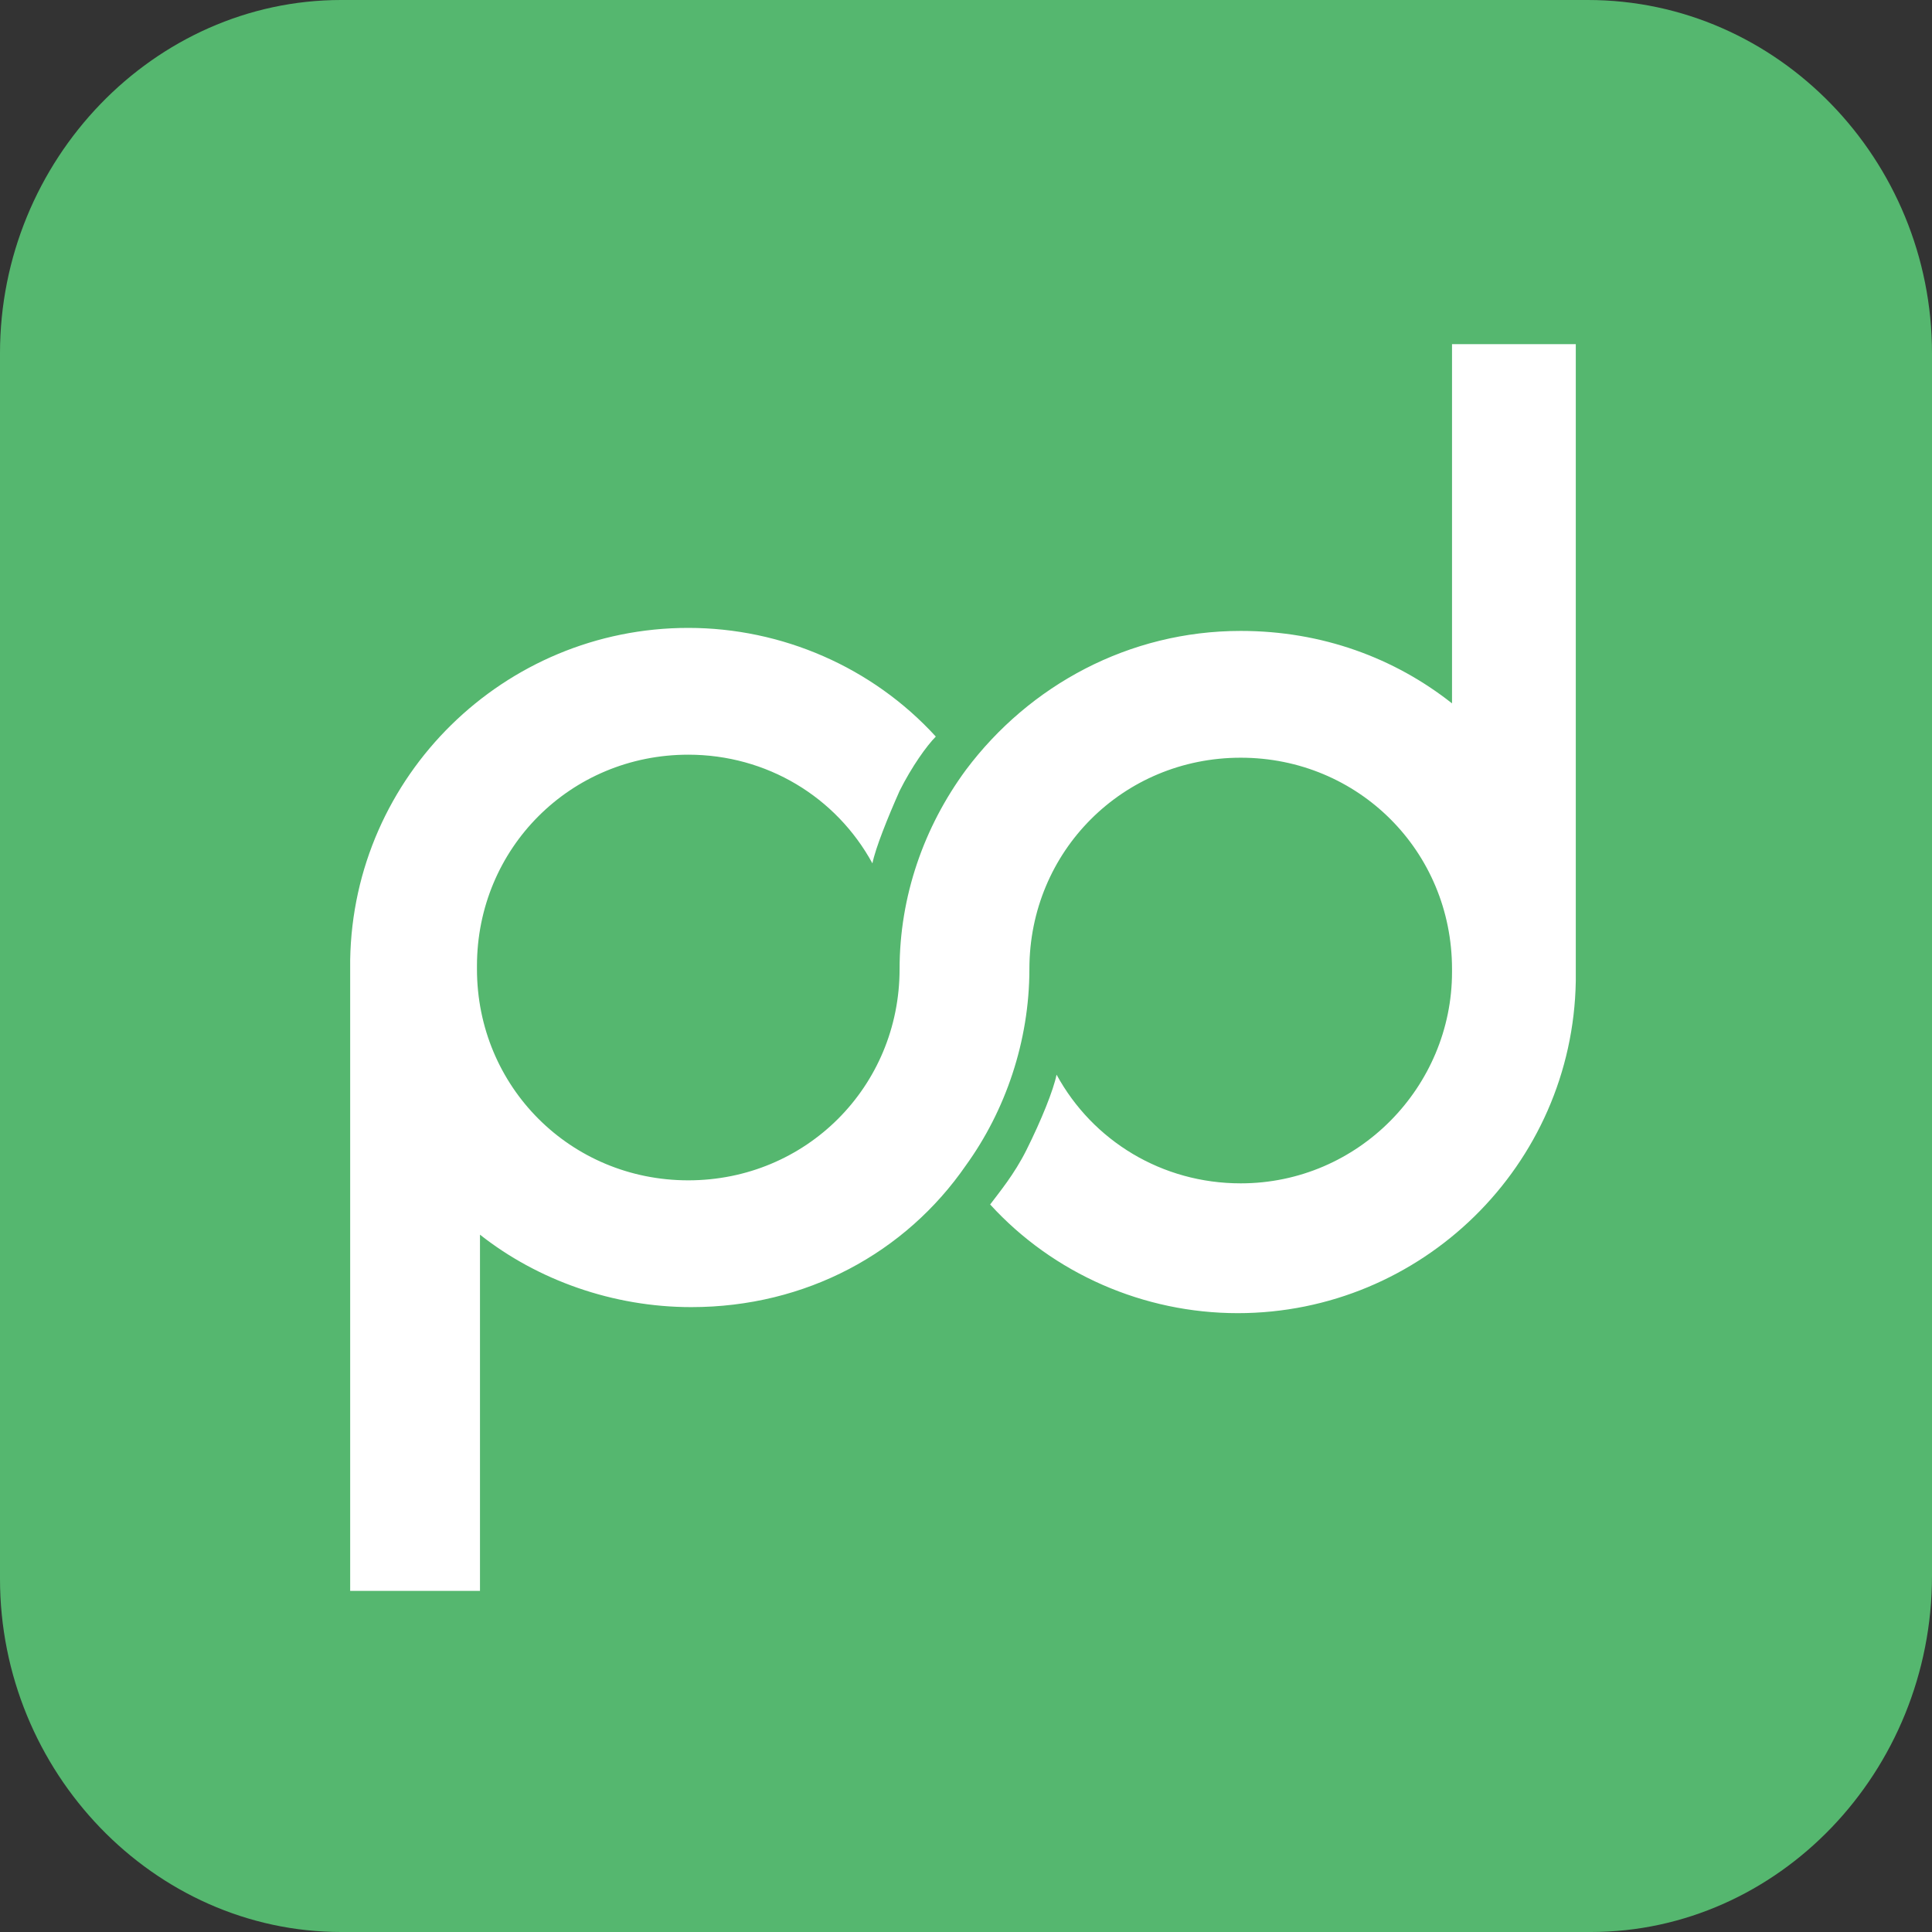
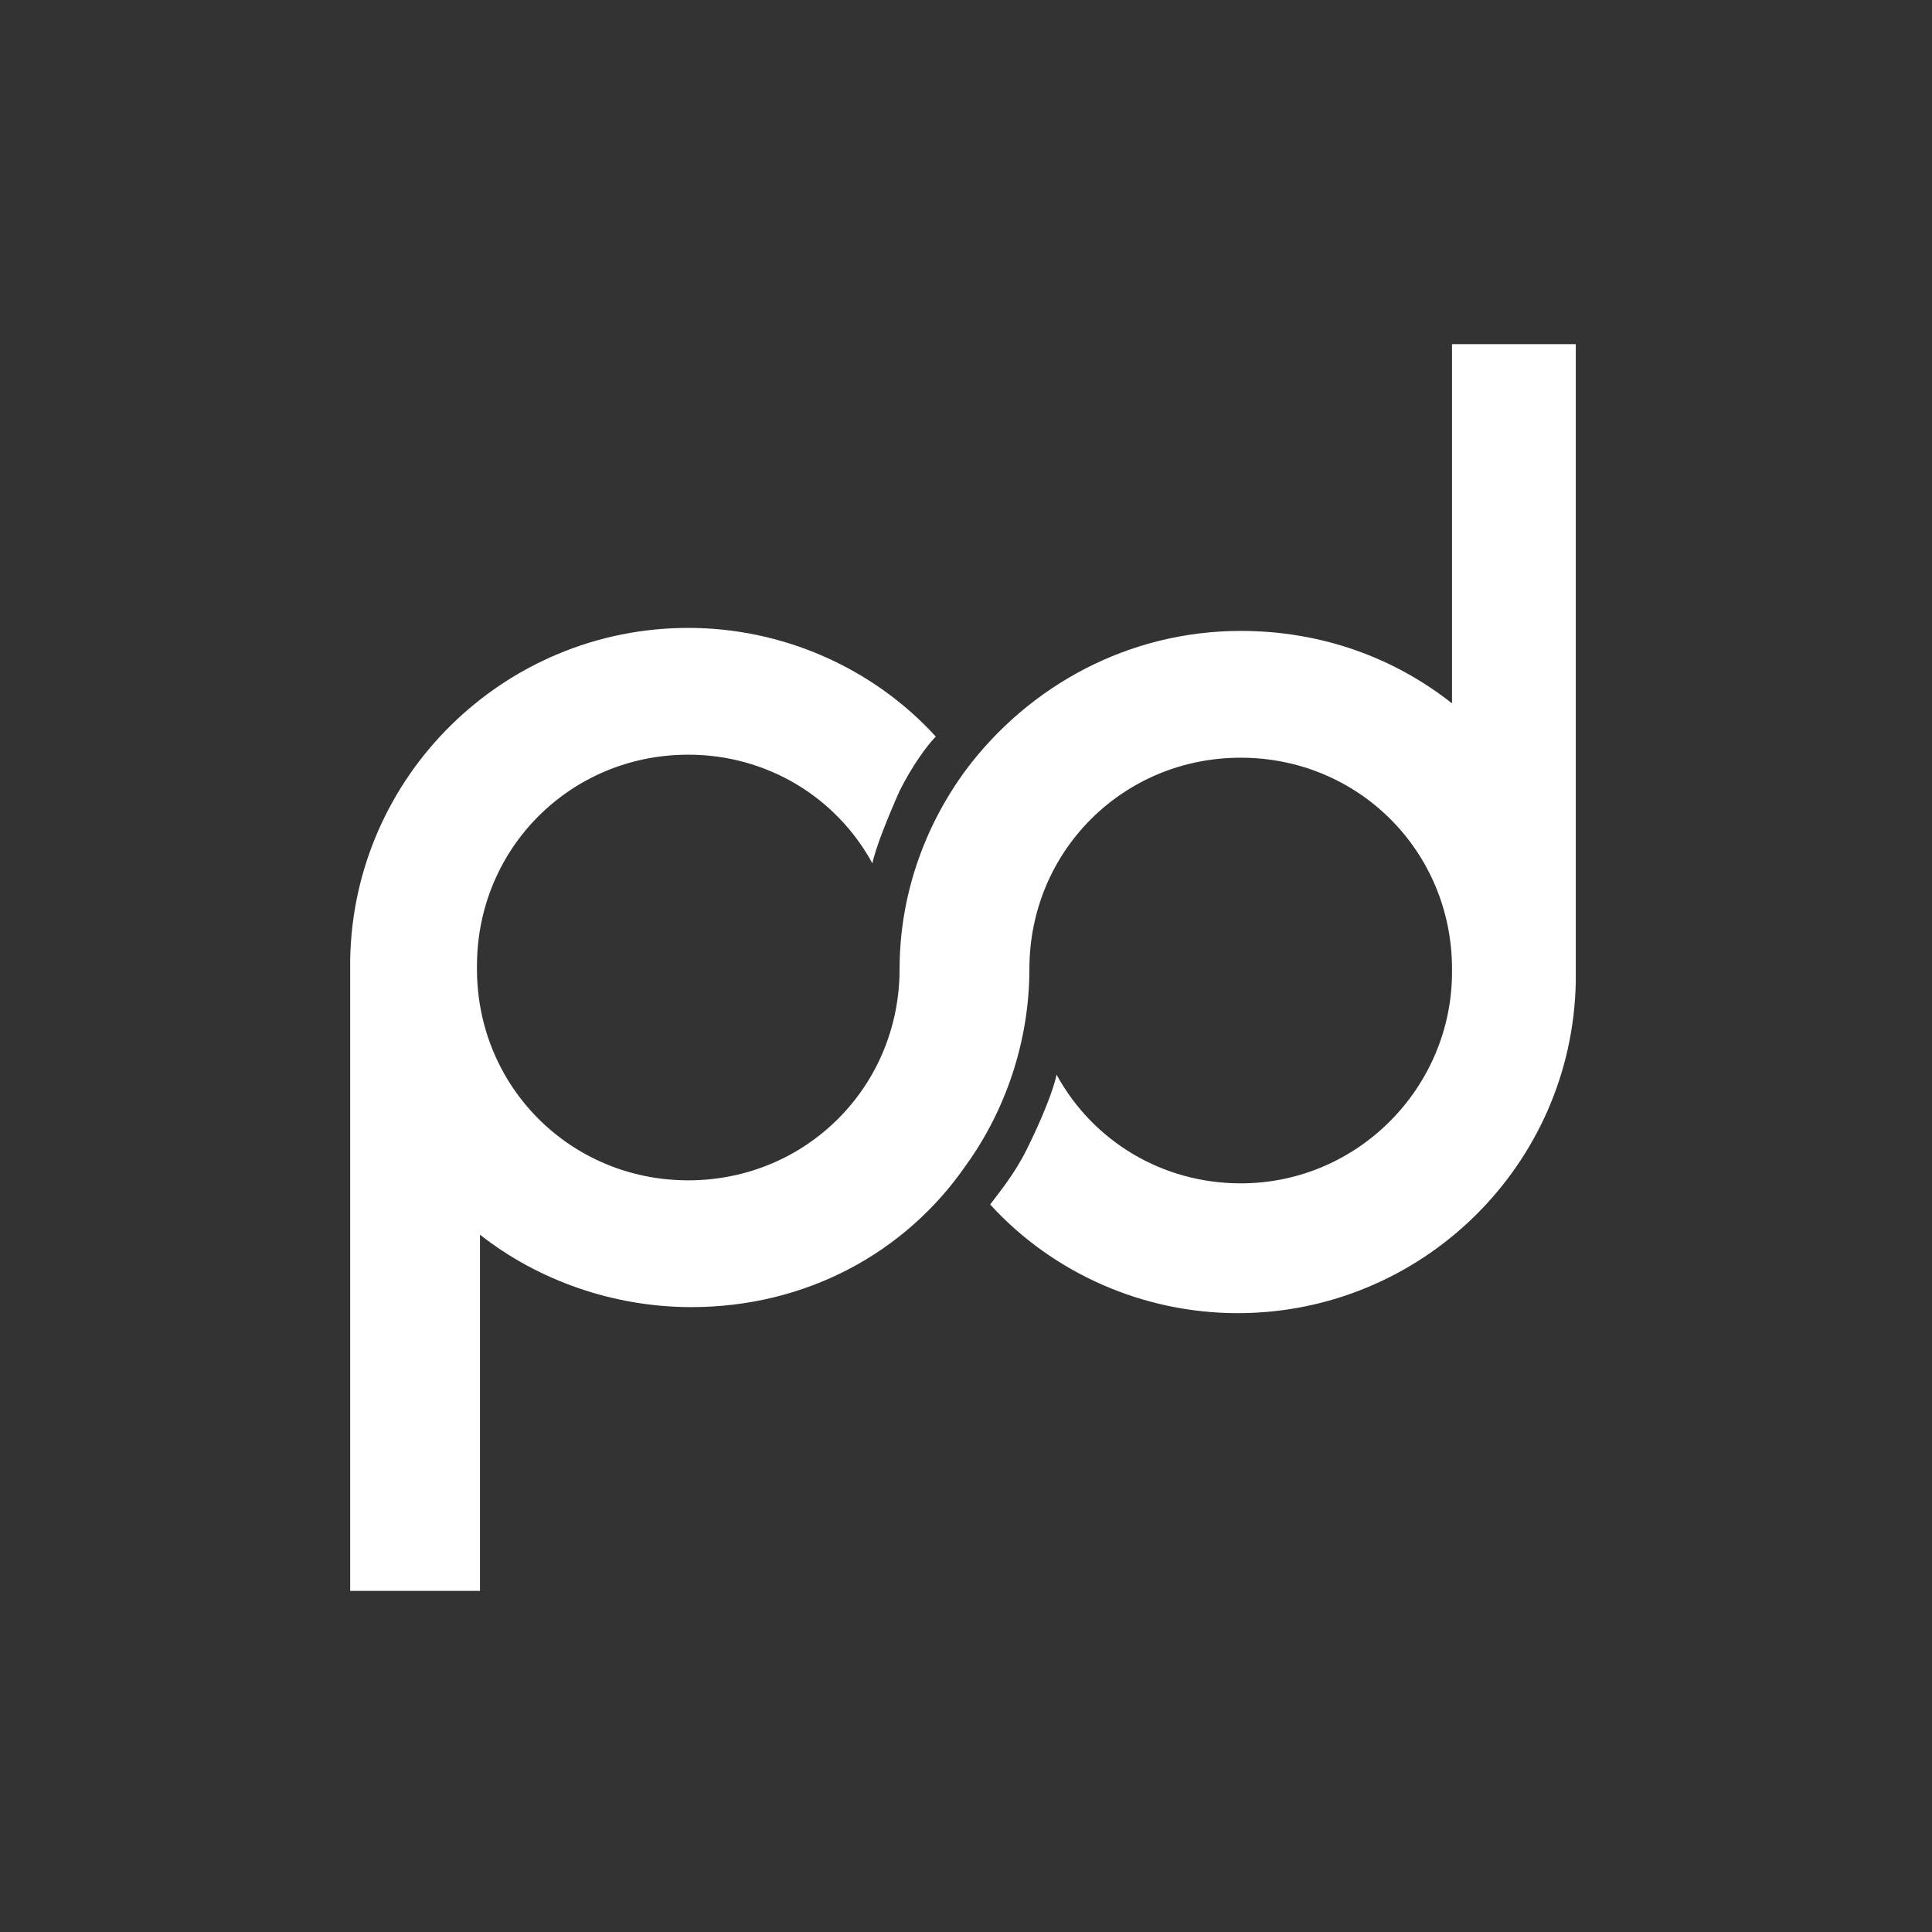
<svg xmlns="http://www.w3.org/2000/svg" version="1.1" id="Layer_1" x="0px" y="0px" viewBox="0 0 64 64" style="enable-background:new 0 0 64 64;" xml:space="preserve">
  <rect x="0" y="0" width="64" height="64" fill="#333333" stroke="none" />
  <style type="text/css">
	.st0{fill:#55B76F;}
	.st1{fill:#FFFFFF;}
</style>
  <g id="icon-pandadoc-tile">
-     <path class="st0" d="M11.3,0h41.3C58.9,0,64,5.3,64,11.7v40.5C64,58.7,58.9,64,52.7,64H11.3C5.1,64,0,58.7,0,52.3V11.7   C0,5.3,5.1,0,11.3,0z" />
    <path class="st1" d="M48.1,11.4v11.9c-1.9-1.5-4.3-2.4-7-2.4c-3.7,0-7,1.8-9.1,4.6c-1.4,1.9-2.2,4.2-2.2,6.6c0,0,0,0,0,0   c0,3.9-3.1,7-7,7c-3.9,0-7-3.1-7-7V32c0-3.9,3.1-7,7-7c2.6,0,4.9,1.4,6.1,3.6c0.1-0.5,0.5-1.5,0.9-2.4c0.4-0.8,0.9-1.5,1.2-1.8   c-2.1-2.3-5.1-3.6-8.2-3.6c-6.1,0-11.1,4.9-11.2,11h0v20.9h4.3V40.9c1.9,1.5,4.4,2.4,7,2.4c3.8,0,7.1-1.8,9.1-4.7   c1.3-1.8,2.1-4.1,2.1-6.5c0,0,0,0,0,0.1c0,0,0,0,0-0.1c0-3.9,3.1-7,7-7c3.9,0,7,3.1,7,7v0.1c0,3.8-3.1,7-7,7   c-2.6,0-4.9-1.4-6.1-3.6c-0.1,0.5-0.5,1.5-1,2.5c-0.4,0.8-0.9,1.4-1.2,1.8c2.1,2.3,5.1,3.6,8.2,3.6c6.1,0,11.1-4.9,11.2-11h0V11.4   H48.1z" />
  </g>
</svg>